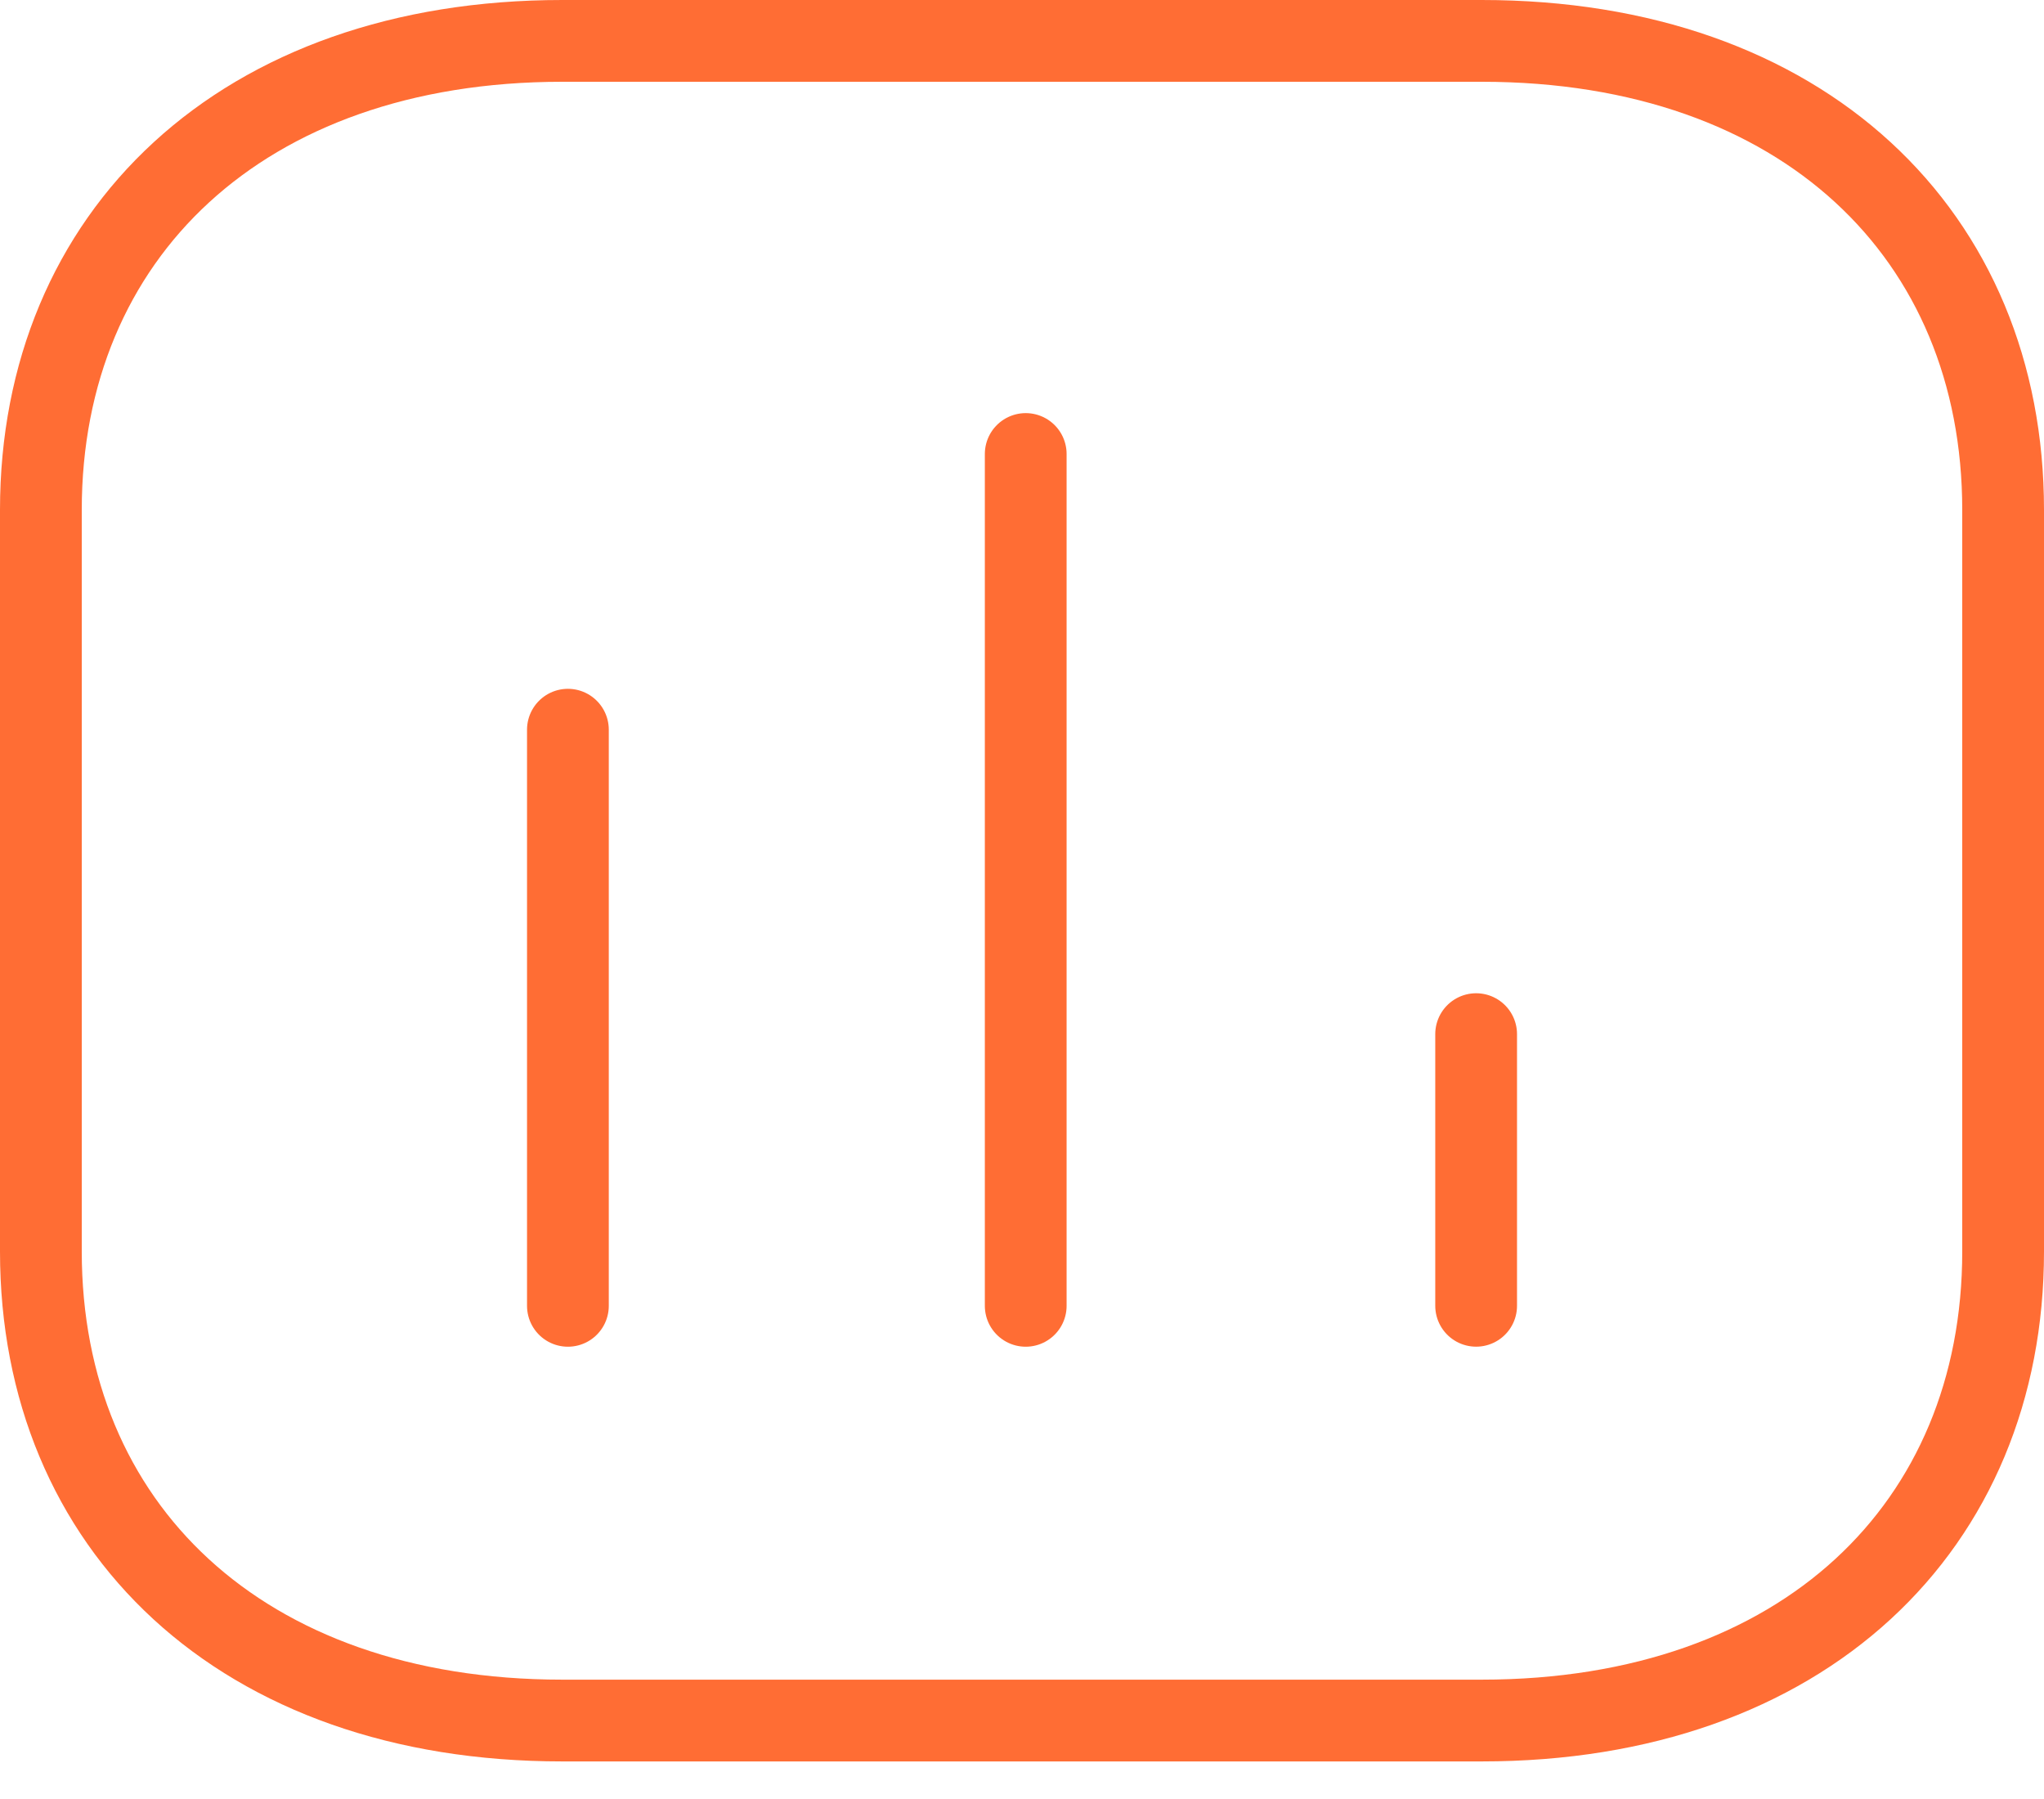
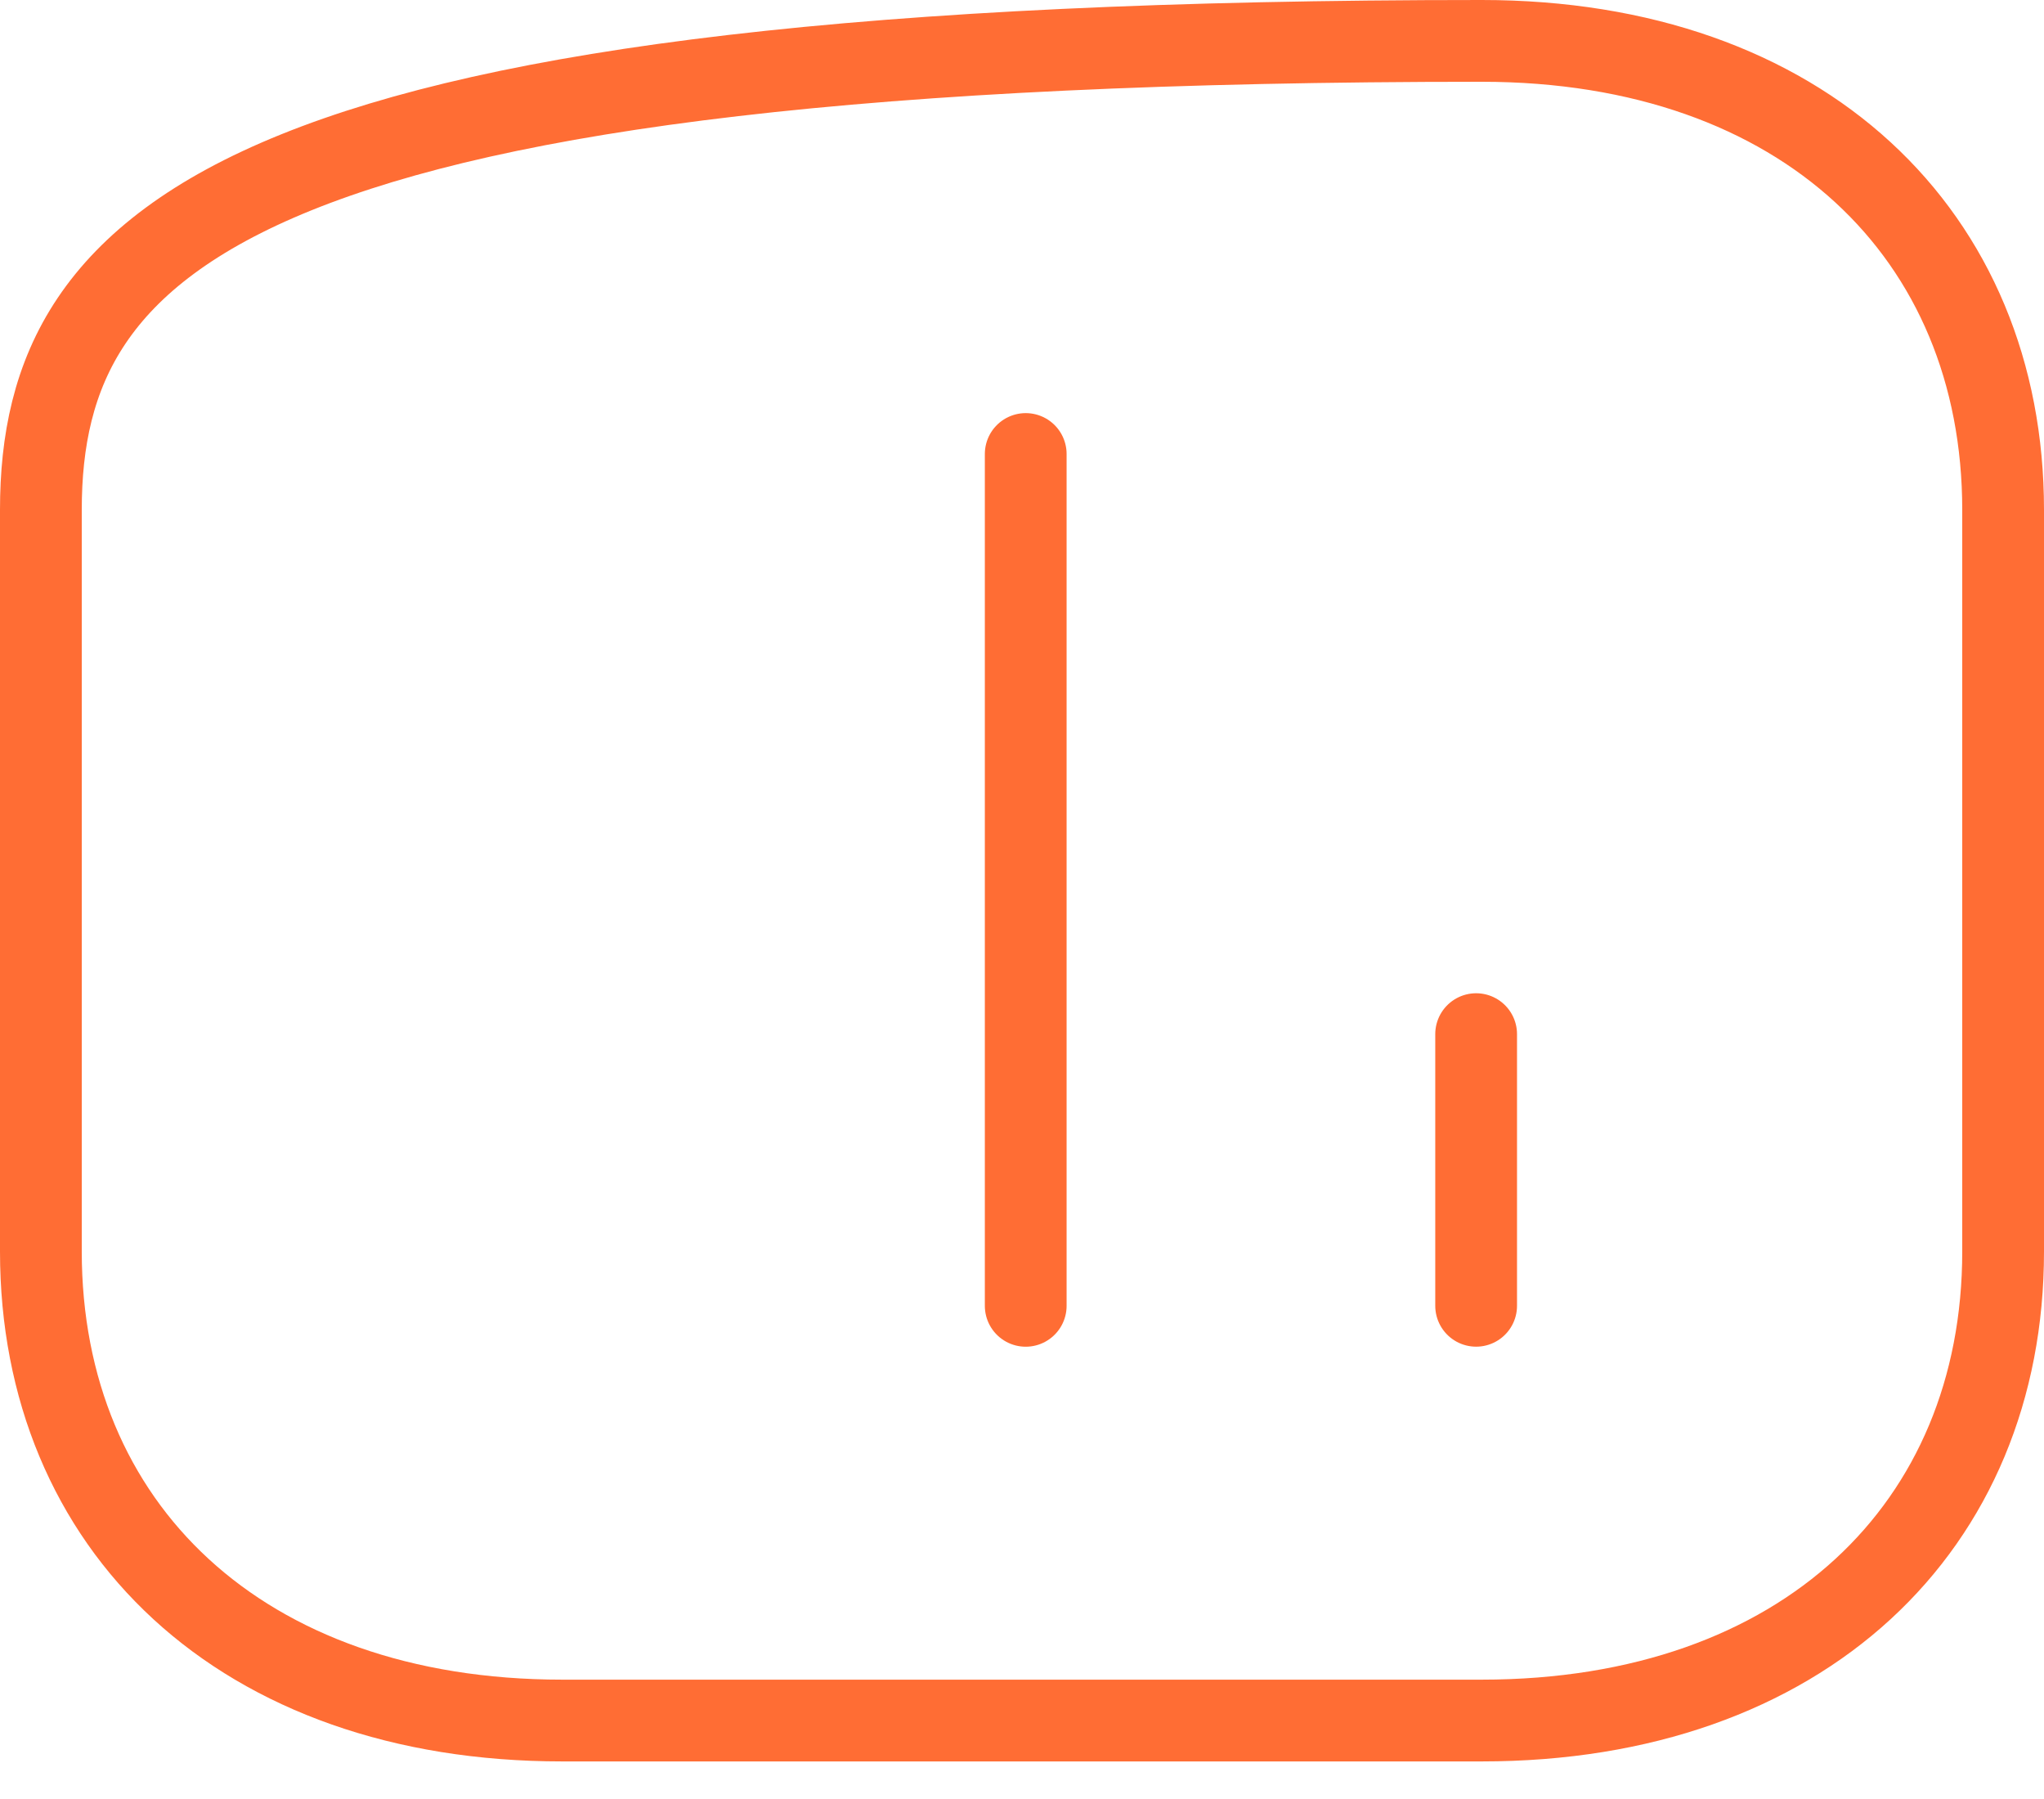
<svg xmlns="http://www.w3.org/2000/svg" width="50" height="44" viewBox="0 0 50 44" fill="none">
-   <path d="M13.892 17.847V31.938" stroke="#FF6D34" stroke-width="2" stroke-linecap="round" stroke-linejoin="round" />
  <path d="M25.091 11.104V31.938" stroke="#FF6D34" stroke-width="2" stroke-linecap="round" stroke-linejoin="round" />
  <path d="M36.109 25.293V31.937" stroke="#FF6D34" stroke-width="2" stroke-linecap="round" stroke-linejoin="round" />
-   <path fill-rule="evenodd" clip-rule="evenodd" d="M36.246 1H13.754C5.914 1 1 5.749 1 12.472V30.609C1 37.332 5.891 42.081 13.754 42.081H36.246C44.109 42.081 49 37.332 49 30.609V12.472C49 5.749 44.109 1 36.246 1Z" stroke="#FF6D34" stroke-width="2" stroke-linecap="round" stroke-linejoin="round" />
+   <path fill-rule="evenodd" clip-rule="evenodd" d="M36.246 1C5.914 1 1 5.749 1 12.472V30.609C1 37.332 5.891 42.081 13.754 42.081H36.246C44.109 42.081 49 37.332 49 30.609V12.472C49 5.749 44.109 1 36.246 1Z" stroke="#FF6D34" stroke-width="2" stroke-linecap="round" stroke-linejoin="round" />
</svg>